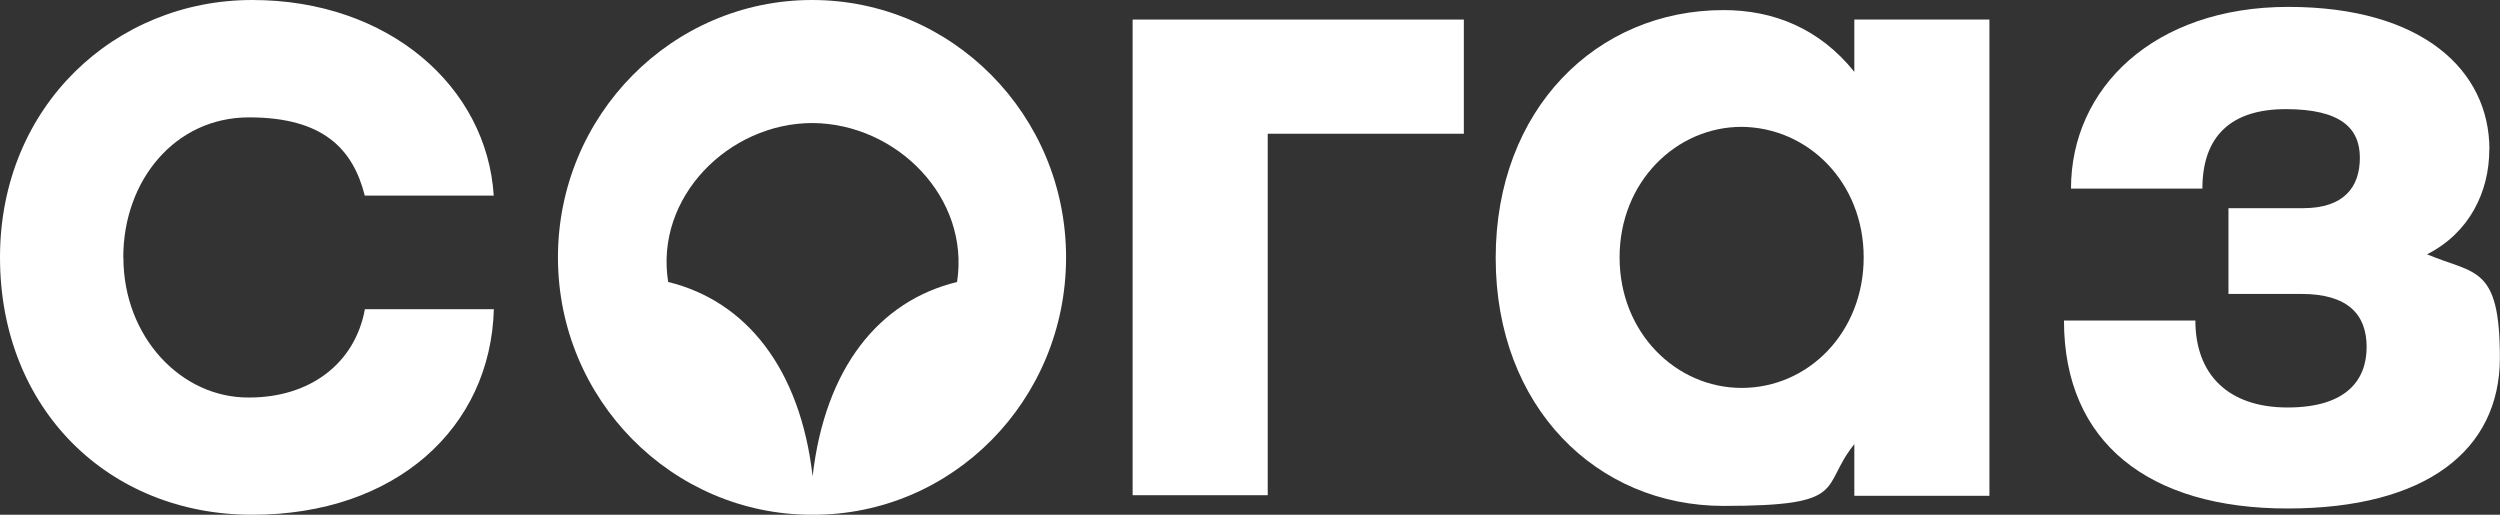
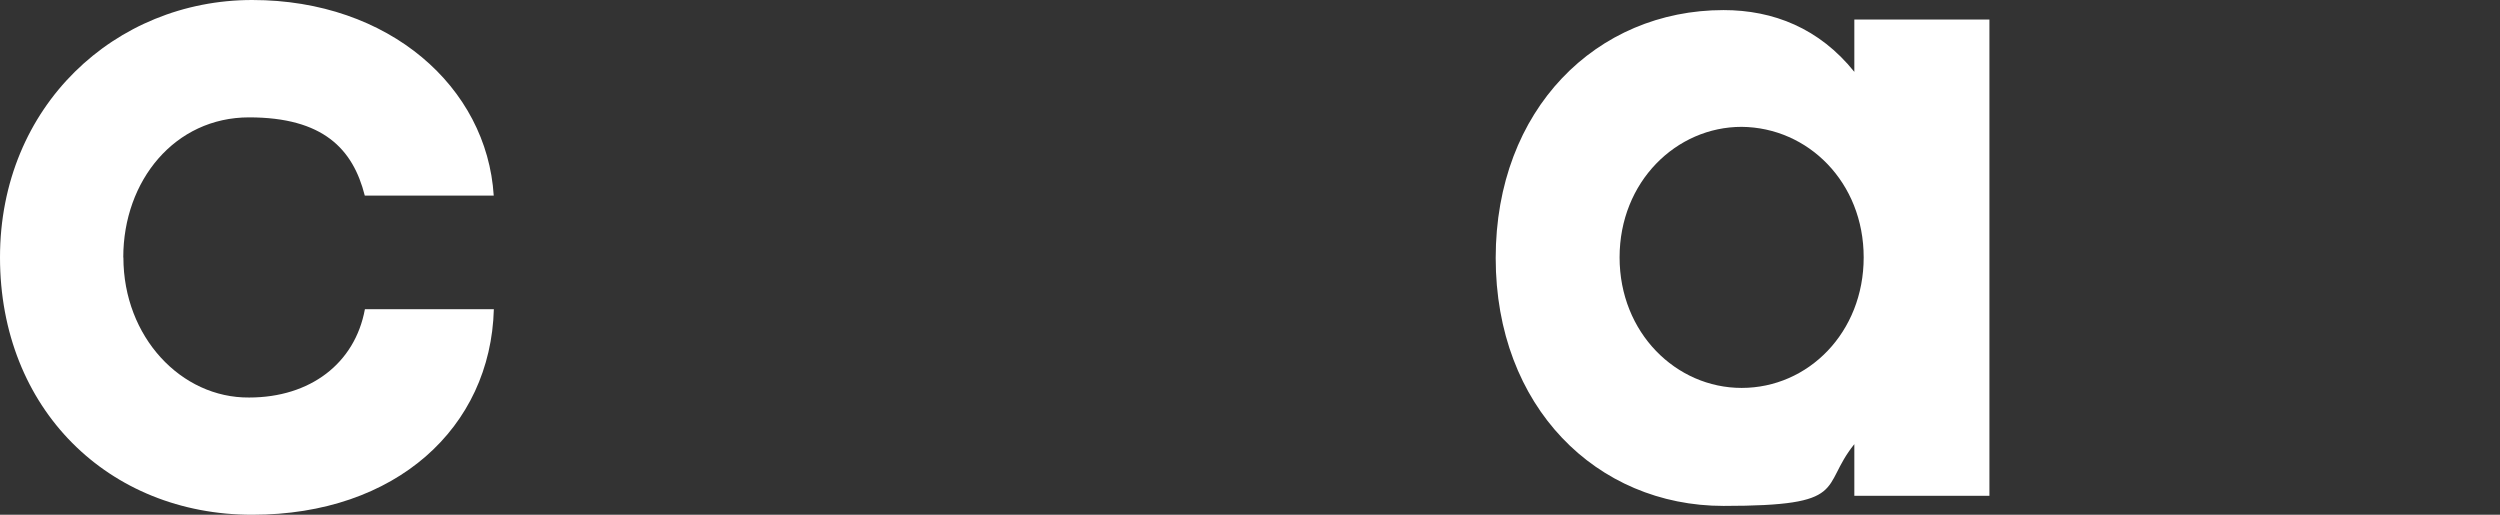
<svg xmlns="http://www.w3.org/2000/svg" id="_Слой_1" version="1.1" viewBox="0 0 2032 418.4">
  <rect x="0" y="0" width="2032" height="418.4" fill="#333333" stroke="none" />
  <defs>
    <style>
      .st0 {
        fill: #fff;
      }
    </style>
  </defs>
  <path class="st0" d="M100.2,209.2c0-62.5,42-113.8,102.2-113.8s84.5,25.6,94.1,63.6h104.8C395.8,70.8,316.3,0,205,0S0,86.1,0,209.2s88.1,209.2,205,209.2,193.8-70.8,196.4-167.1h-104.8c-8.1,44.1-44.5,71.8-94.1,71.8-55.2.5-102.2-49.2-102.2-113.8Z" />
-   <path class="st0" d="M660,0c-113.9,0-206.5,93.8-206.5,209.2s92.6,209.2,206.5,209.2c114.4.5,206.5-93.3,206.5-209.2S773.8,0,660,0ZM777.9,229.2c-63.3,15.4-107.3,69.7-117.4,157.9-10.1-87.7-54.2-142.5-117.4-157.9-11.1-68.7,49.1-129.2,117.4-129.2,68.3.5,128,60.5,117.4,129.2Z" />
-   <polygon class="st0" points="1030.4 108.7 1189.8 108.7 1189.8 15.9 920.6 15.9 920.6 402.5 1030.4 402.5 1030.4 108.7" />
  <path class="st0" d="M1507.2,15.9v42.5c-28.4-35.4-65.8-50.2-106.3-50.2-103.2,0-185.2,80.5-185.2,201.5s82,201.5,185.2,201.5,77.9-14.9,106.3-50.2v42h109.8V15.9h-109.8ZM1415.6,315.3c-53.1,0-99.2-44.6-99.2-106.1s46.1-106.1,99.2-106.1c54.1.5,99.2,45.1,99.2,106.1s-45,106.1-99.2,106.1Z" />
-   <path class="st0" d="M2023.4,121.5c0-64.1-54.2-115.9-163.5-115.9s-176.6,66.1-176.6,147.7h106.8c0-42.6,23.3-64.6,67.8-64.6s60.2,15.4,60.2,39.5-13.2,41-46.1,41h-60.7v69.7h59.2c37.5,0,53.1,16.4,53.1,43.1s-16.2,49.2-64.3,49.2-74.9-26.7-74.9-70.7h-106.8c0,99.5,69.3,152.8,181.7,152.8s172.6-47.2,172.6-122.5-20.2-67.7-59.2-84.1c34.4-17.4,50.6-50.8,50.6-85.1Z" />
</svg>